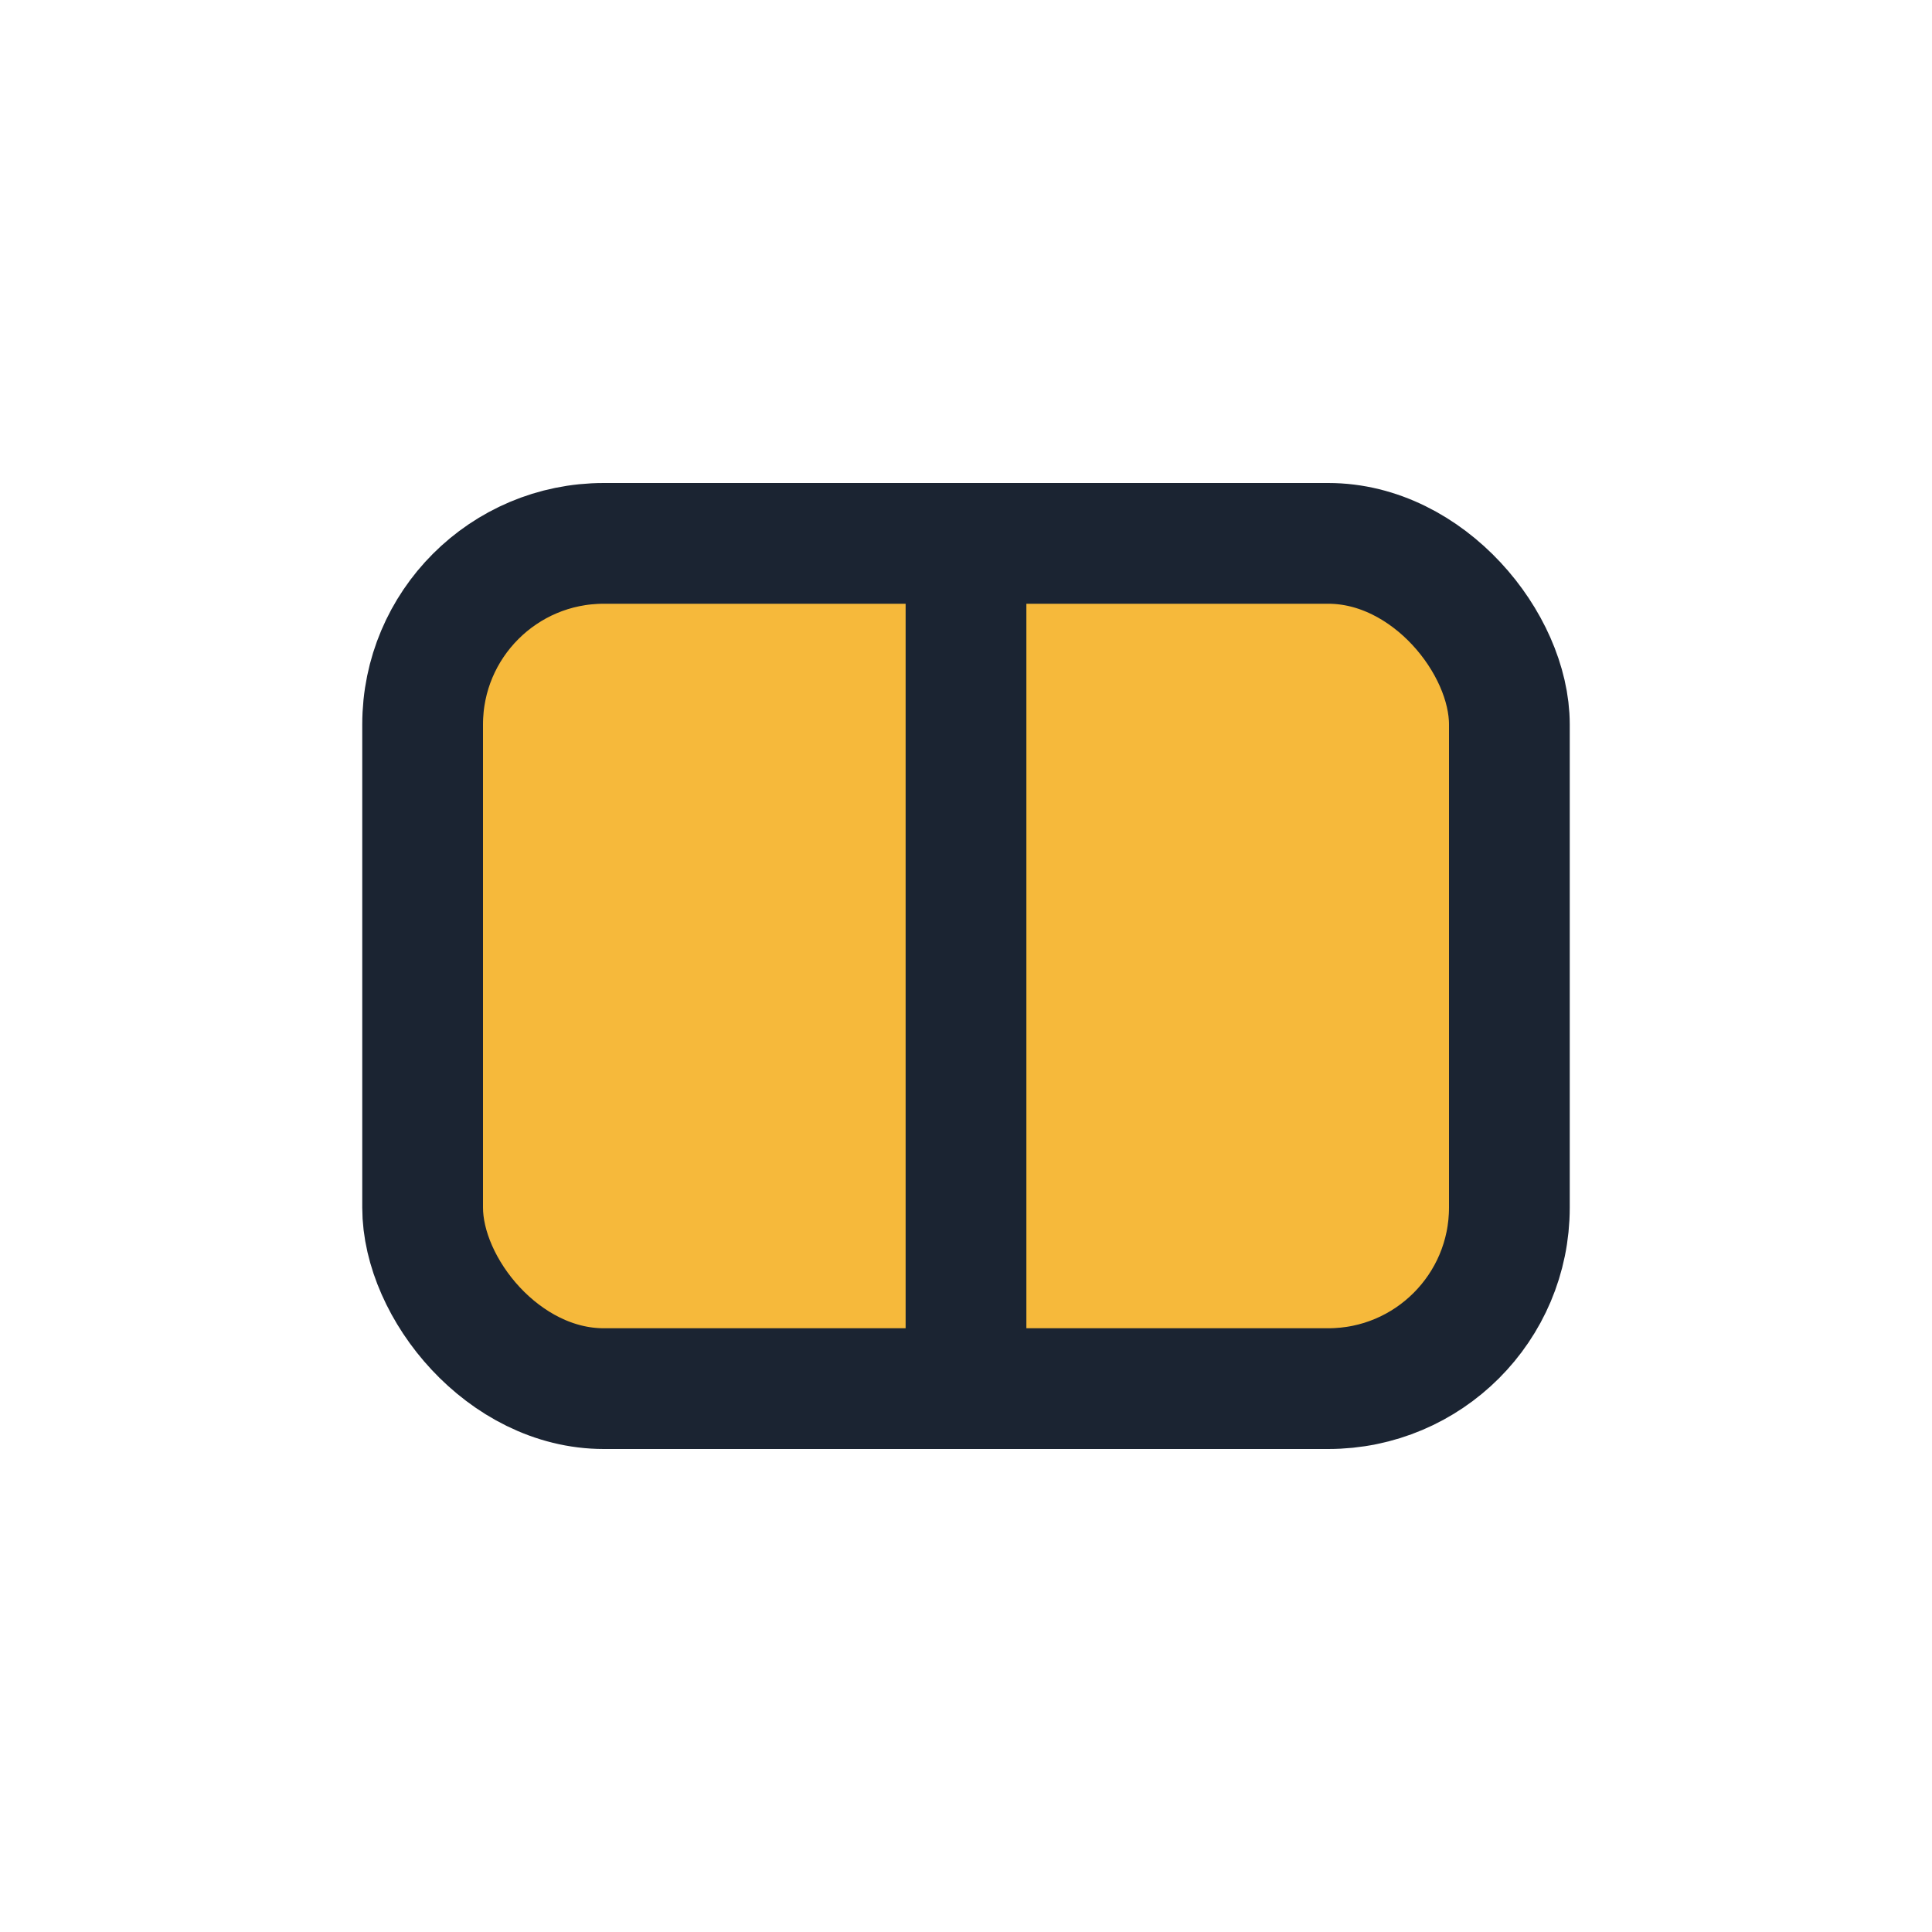
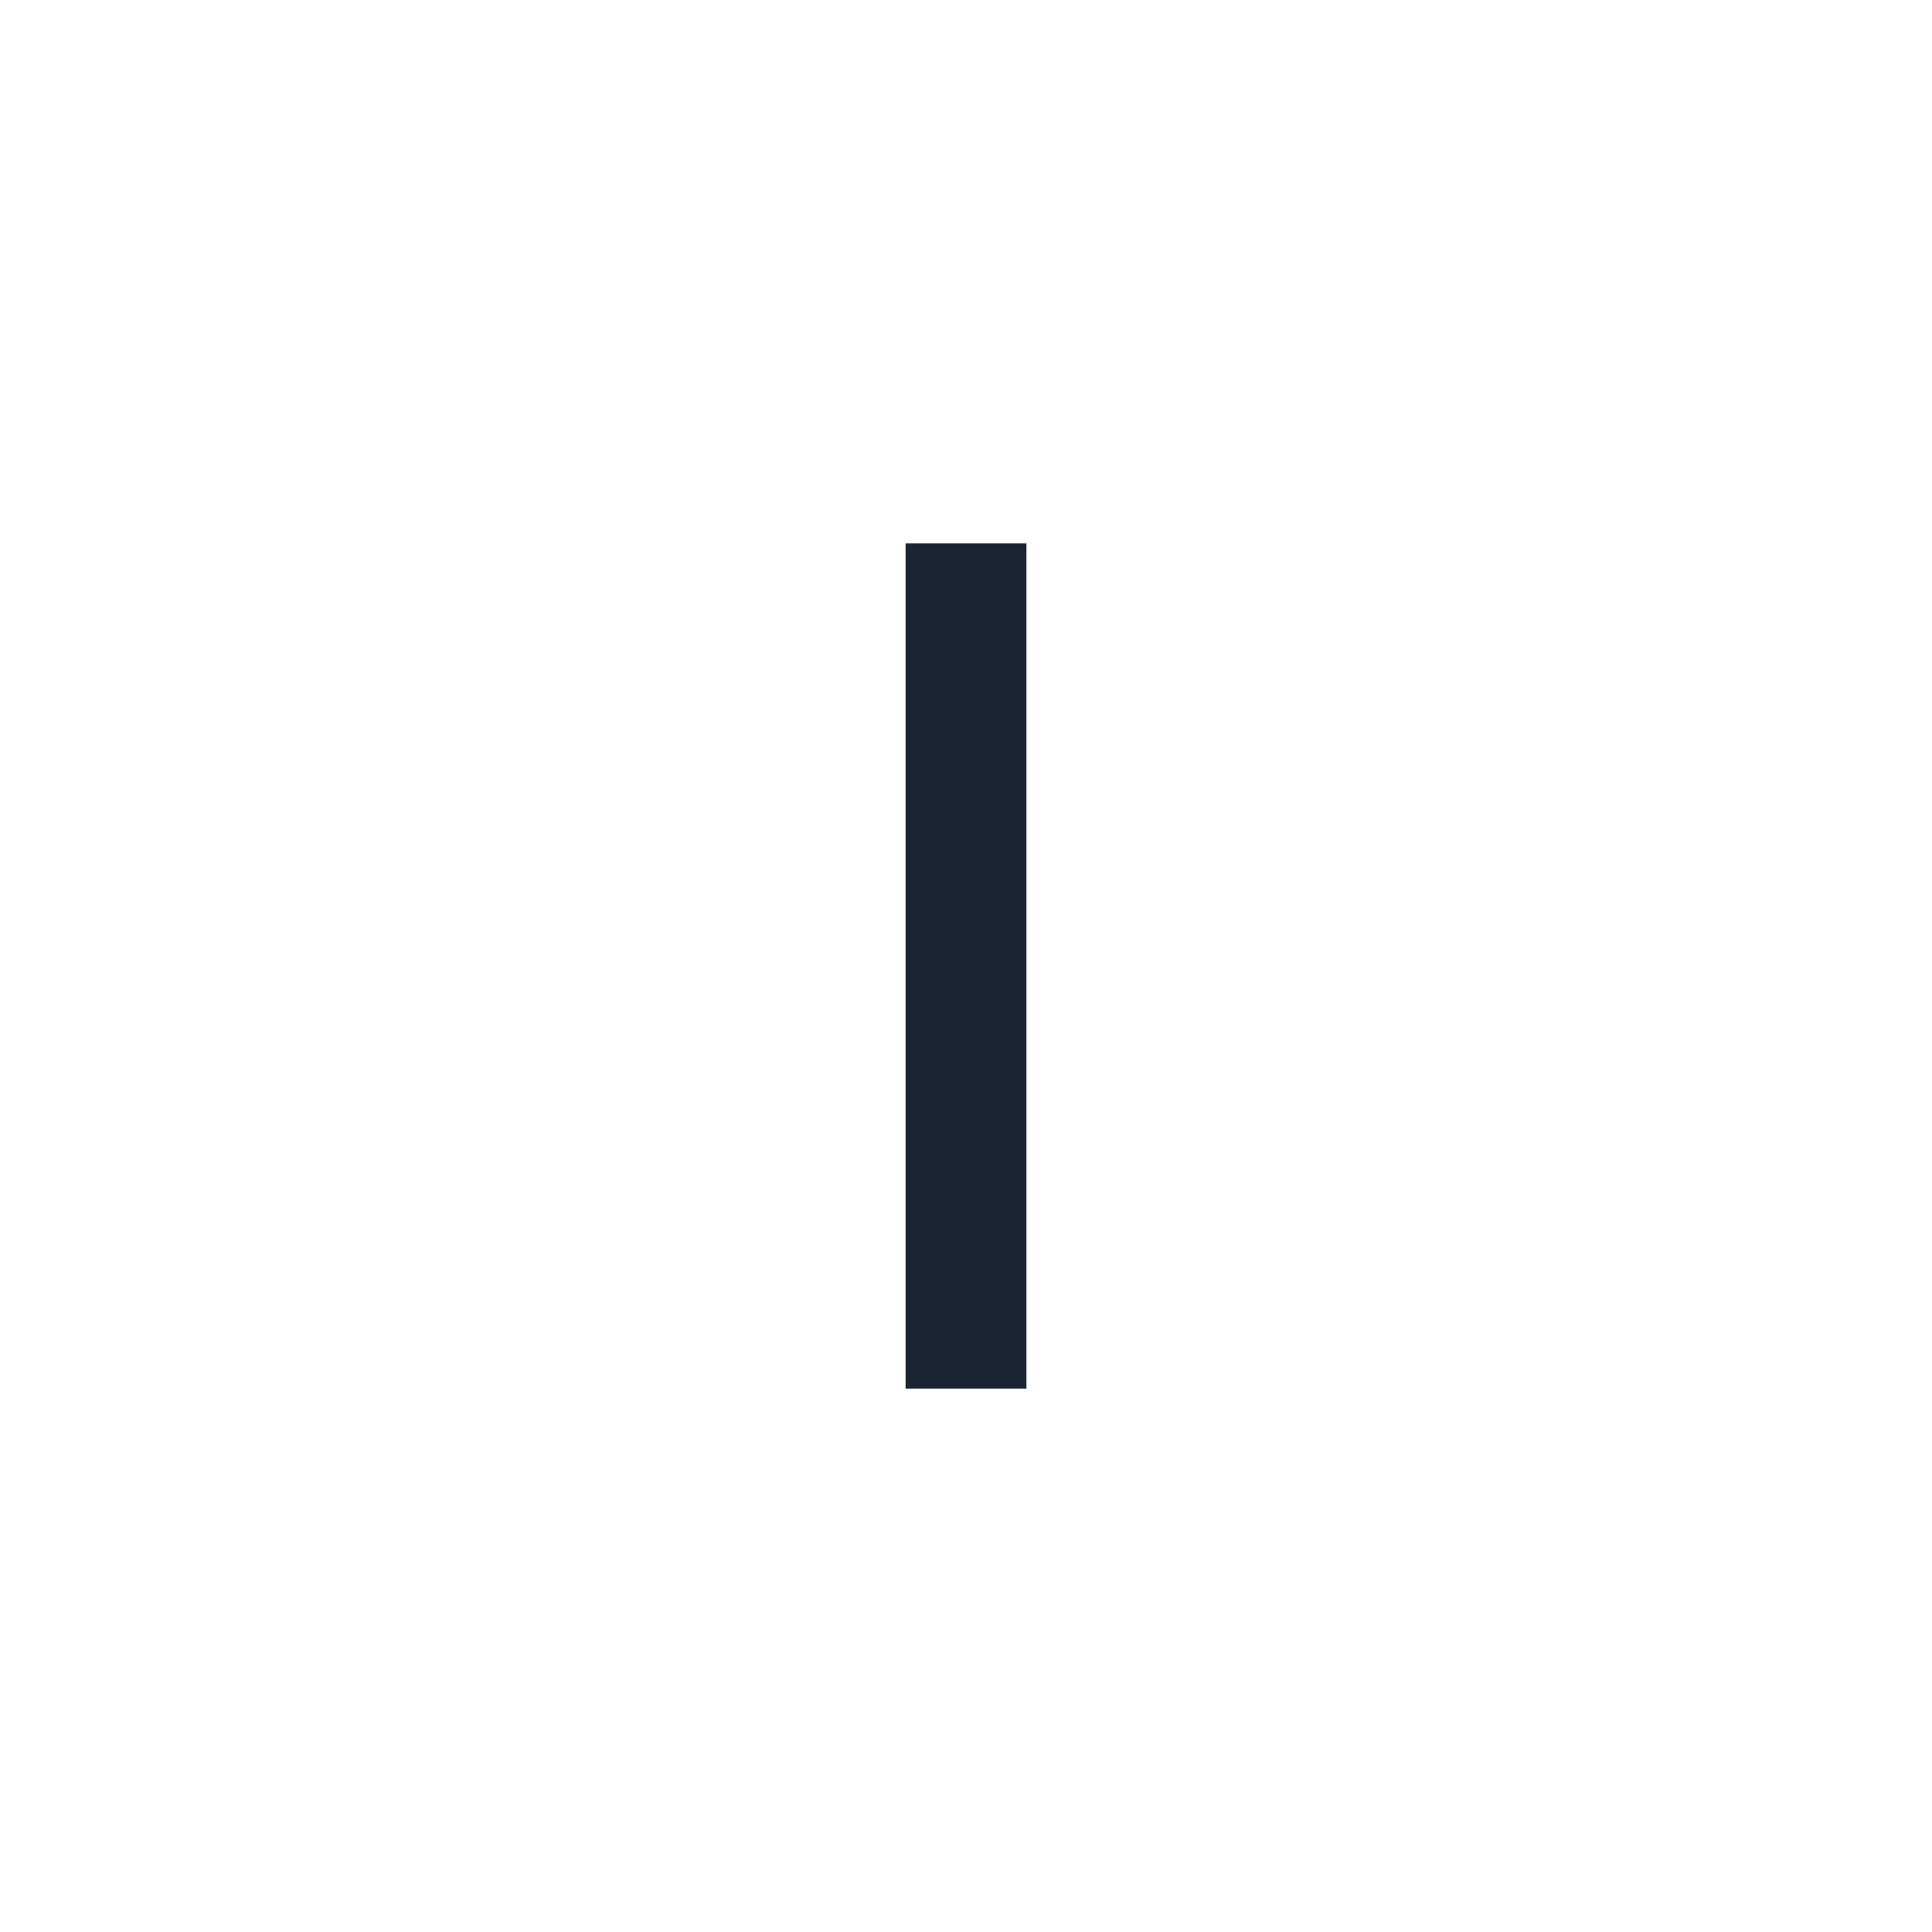
<svg xmlns="http://www.w3.org/2000/svg" width="32" height="32" viewBox="0 0 32 32">
-   <rect x="7" y="9" width="18" height="14" rx="3" fill="#F6B93B" stroke="#1B2432" stroke-width="2" />
  <line x1="16" y1="9" x2="16" y2="23" stroke="#1B2432" stroke-width="2" />
</svg>